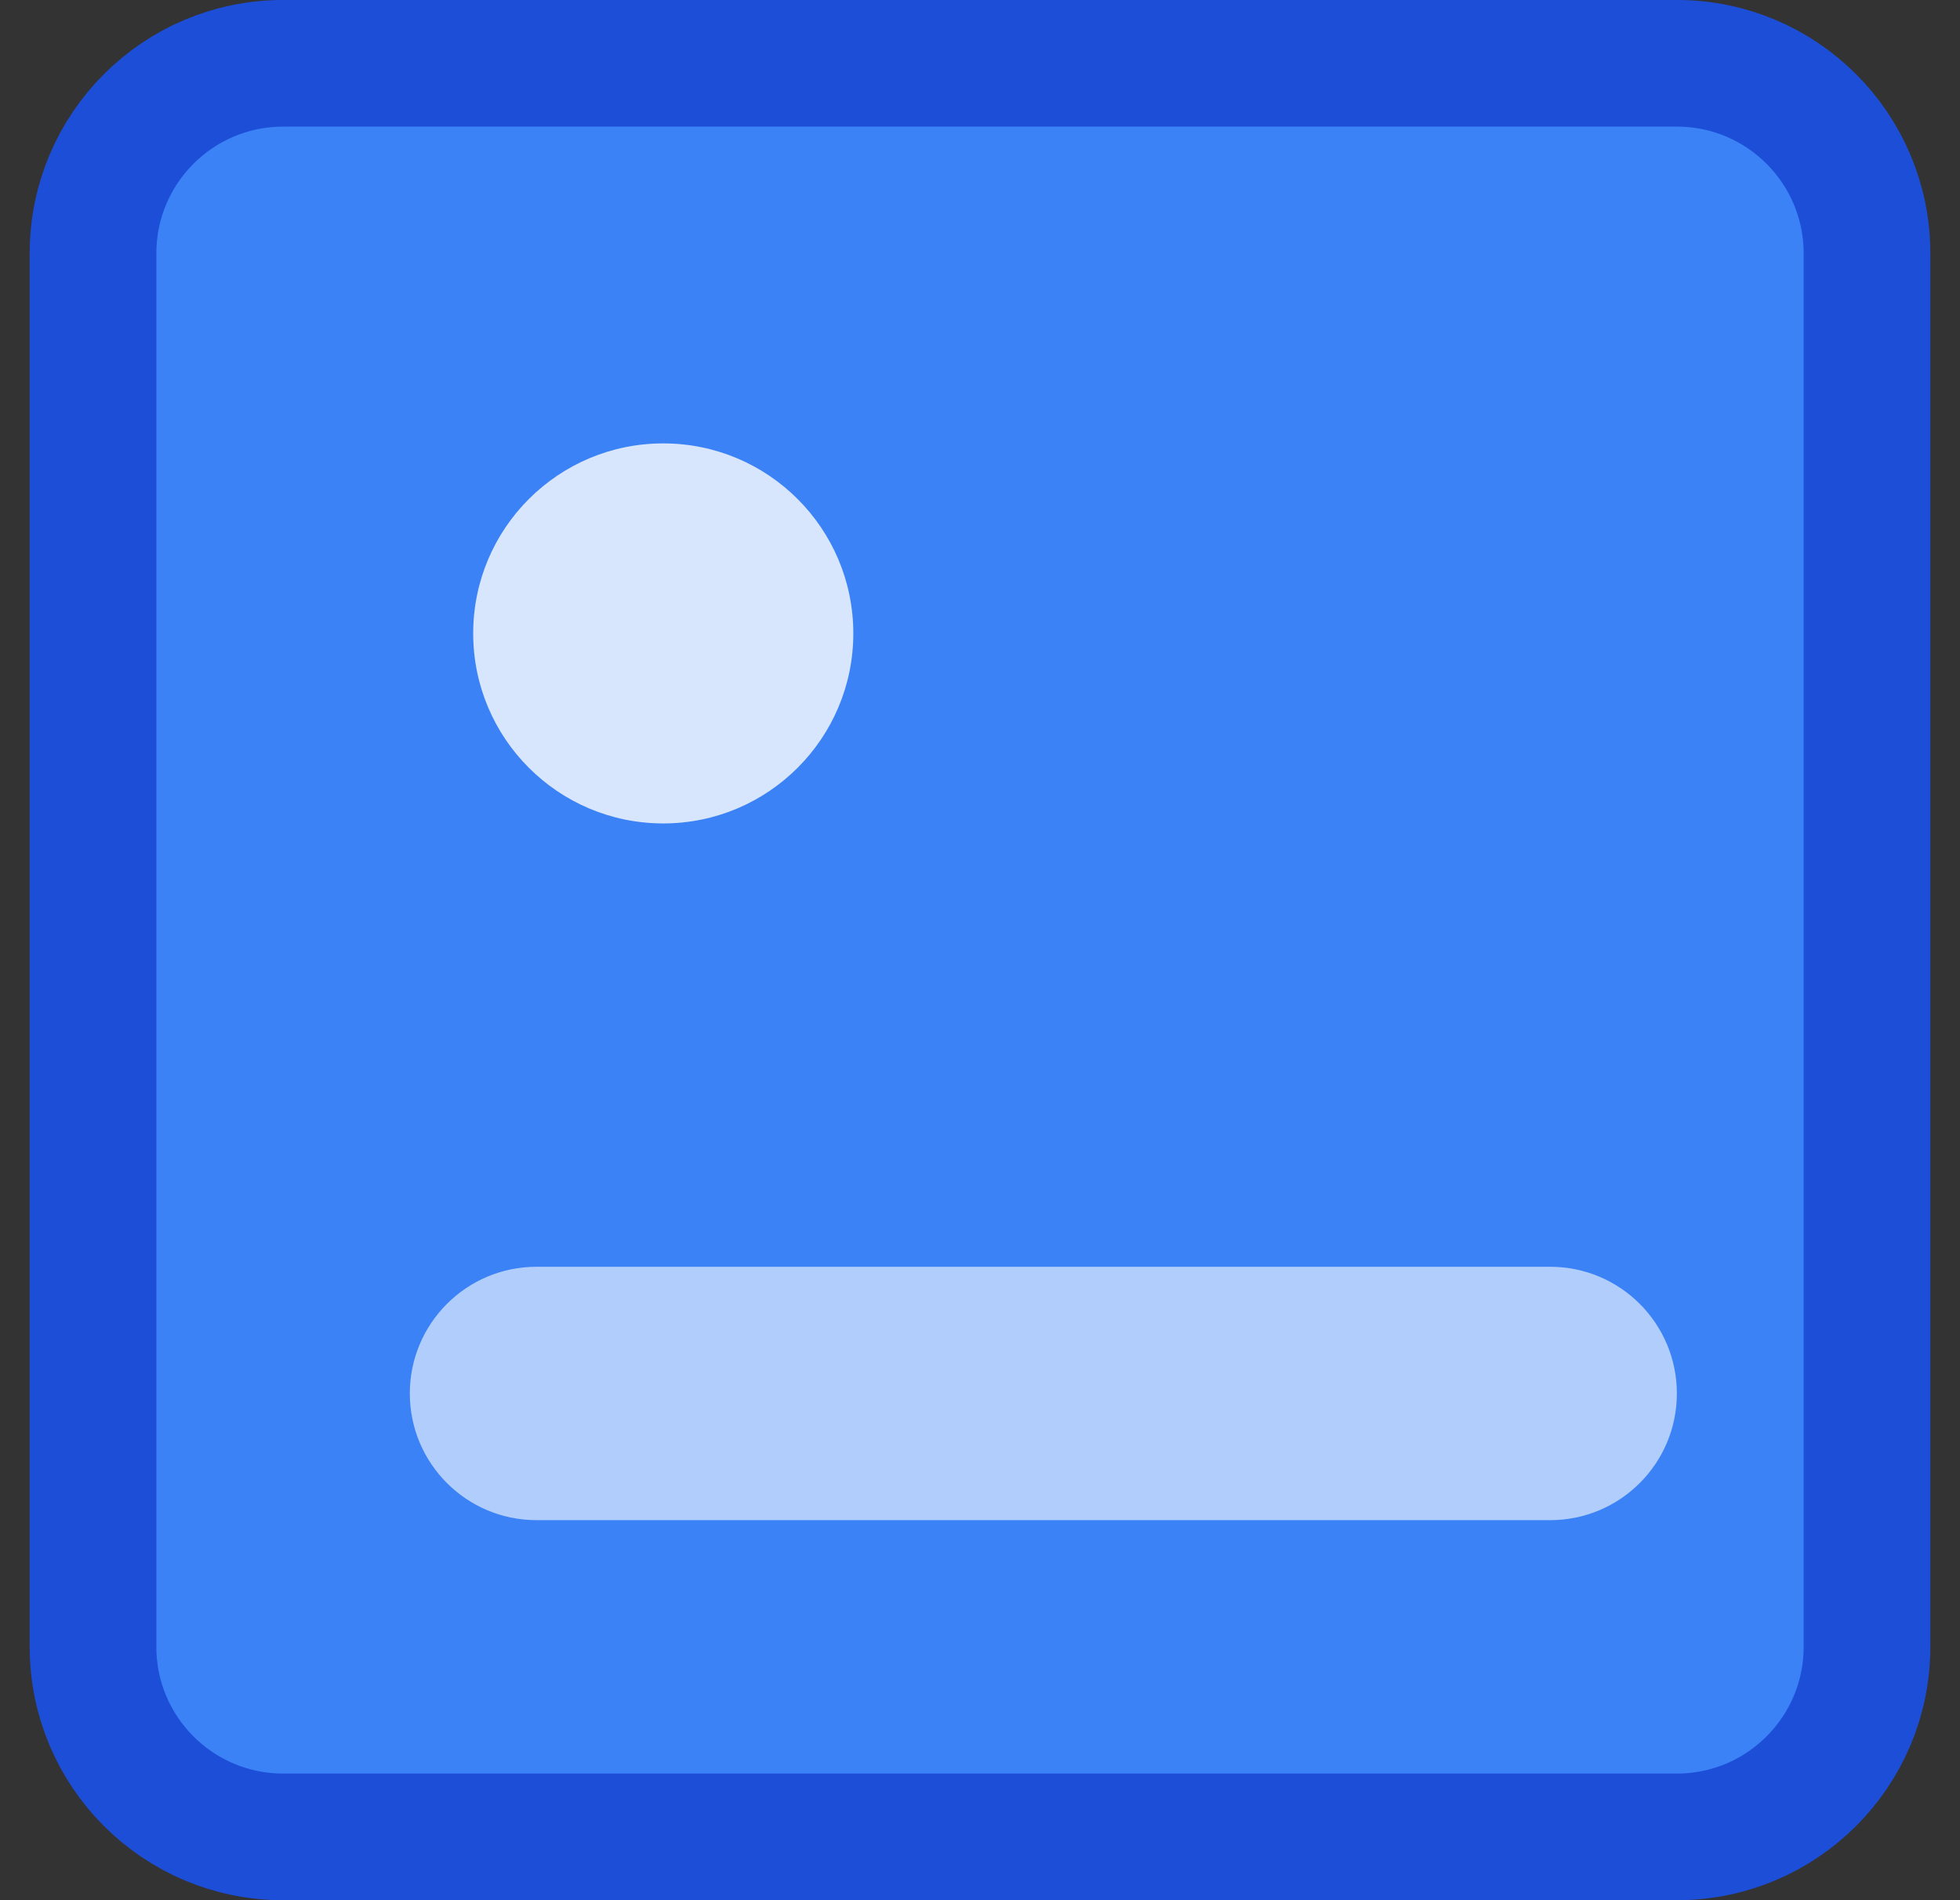
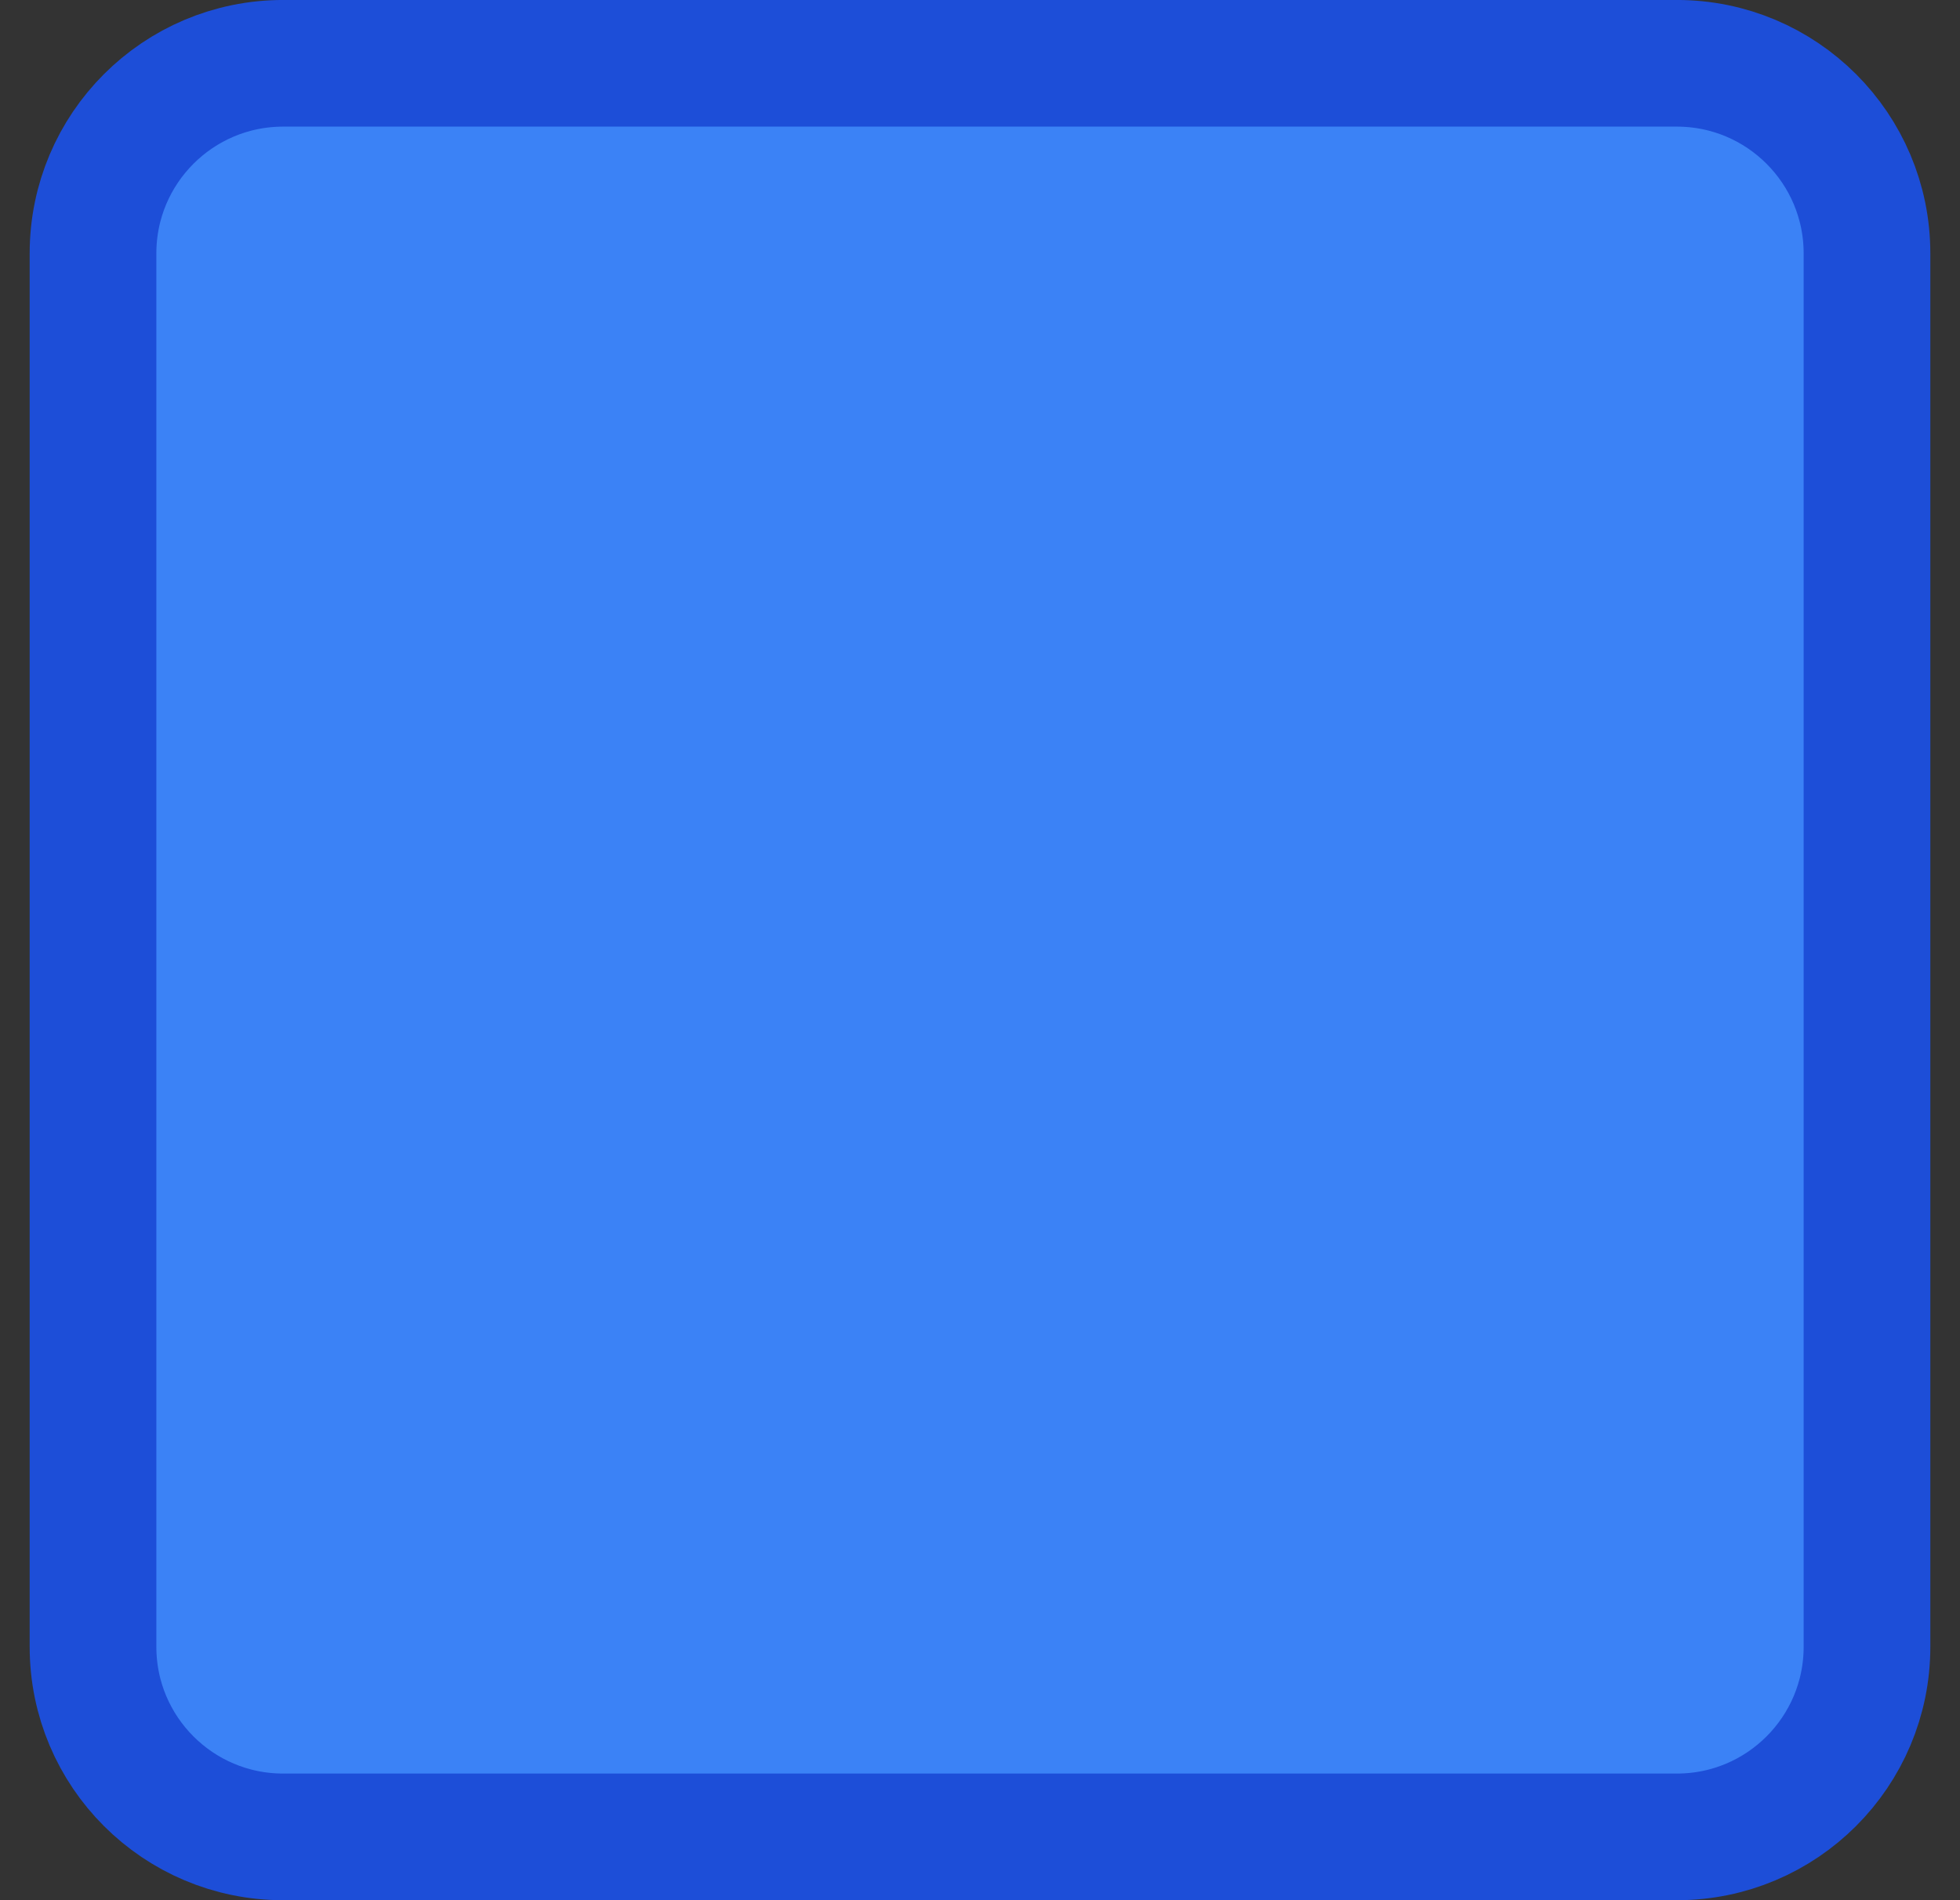
<svg xmlns="http://www.w3.org/2000/svg" width="33" height="32" viewBox="0 0 33 32" fill="none">
  <rect x="0" y="0" width="33" height="32" fill="#333333" stroke="none" />
  <path d="M4.767 1.066H28.233C30.001 1.066 31.434 2.499 31.434 4.267V27.733C31.434 29.501 30.001 30.934 28.233 30.934H4.767C2.999 30.934 1.566 29.501 1.566 27.733V4.267C1.566 2.499 2.999 1.066 4.767 1.066Z" fill="url(#paint0_linear_1_27)" stroke="#1D4ED8" stroke-width="2.133" />
-   <path opacity="0.8" d="M11.167 13.867C12.934 13.867 14.367 12.434 14.367 10.667C14.367 8.899 12.934 7.467 11.167 7.467C9.399 7.467 7.967 8.899 7.967 10.667C7.967 12.434 9.399 13.867 11.167 13.867Z" fill="white" />
-   <path opacity="0.6" d="M26.1 21.333H9.033C7.855 21.333 6.9 22.288 6.9 23.467C6.9 24.645 7.855 25.6 9.033 25.6H26.1C27.278 25.6 28.233 24.645 28.233 23.467C28.233 22.288 27.278 21.333 26.1 21.333Z" fill="white" />
  <defs>
    <linearGradient id="paint0_linear_1_27" x1="0.5" y1="0" x2="3200.5" y2="3200" gradientUnits="userSpaceOnUse">
      <stop stop-color="#3B82F6" />
      <stop offset="1" stop-color="#1D4ED8" />
    </linearGradient>
  </defs>
</svg>